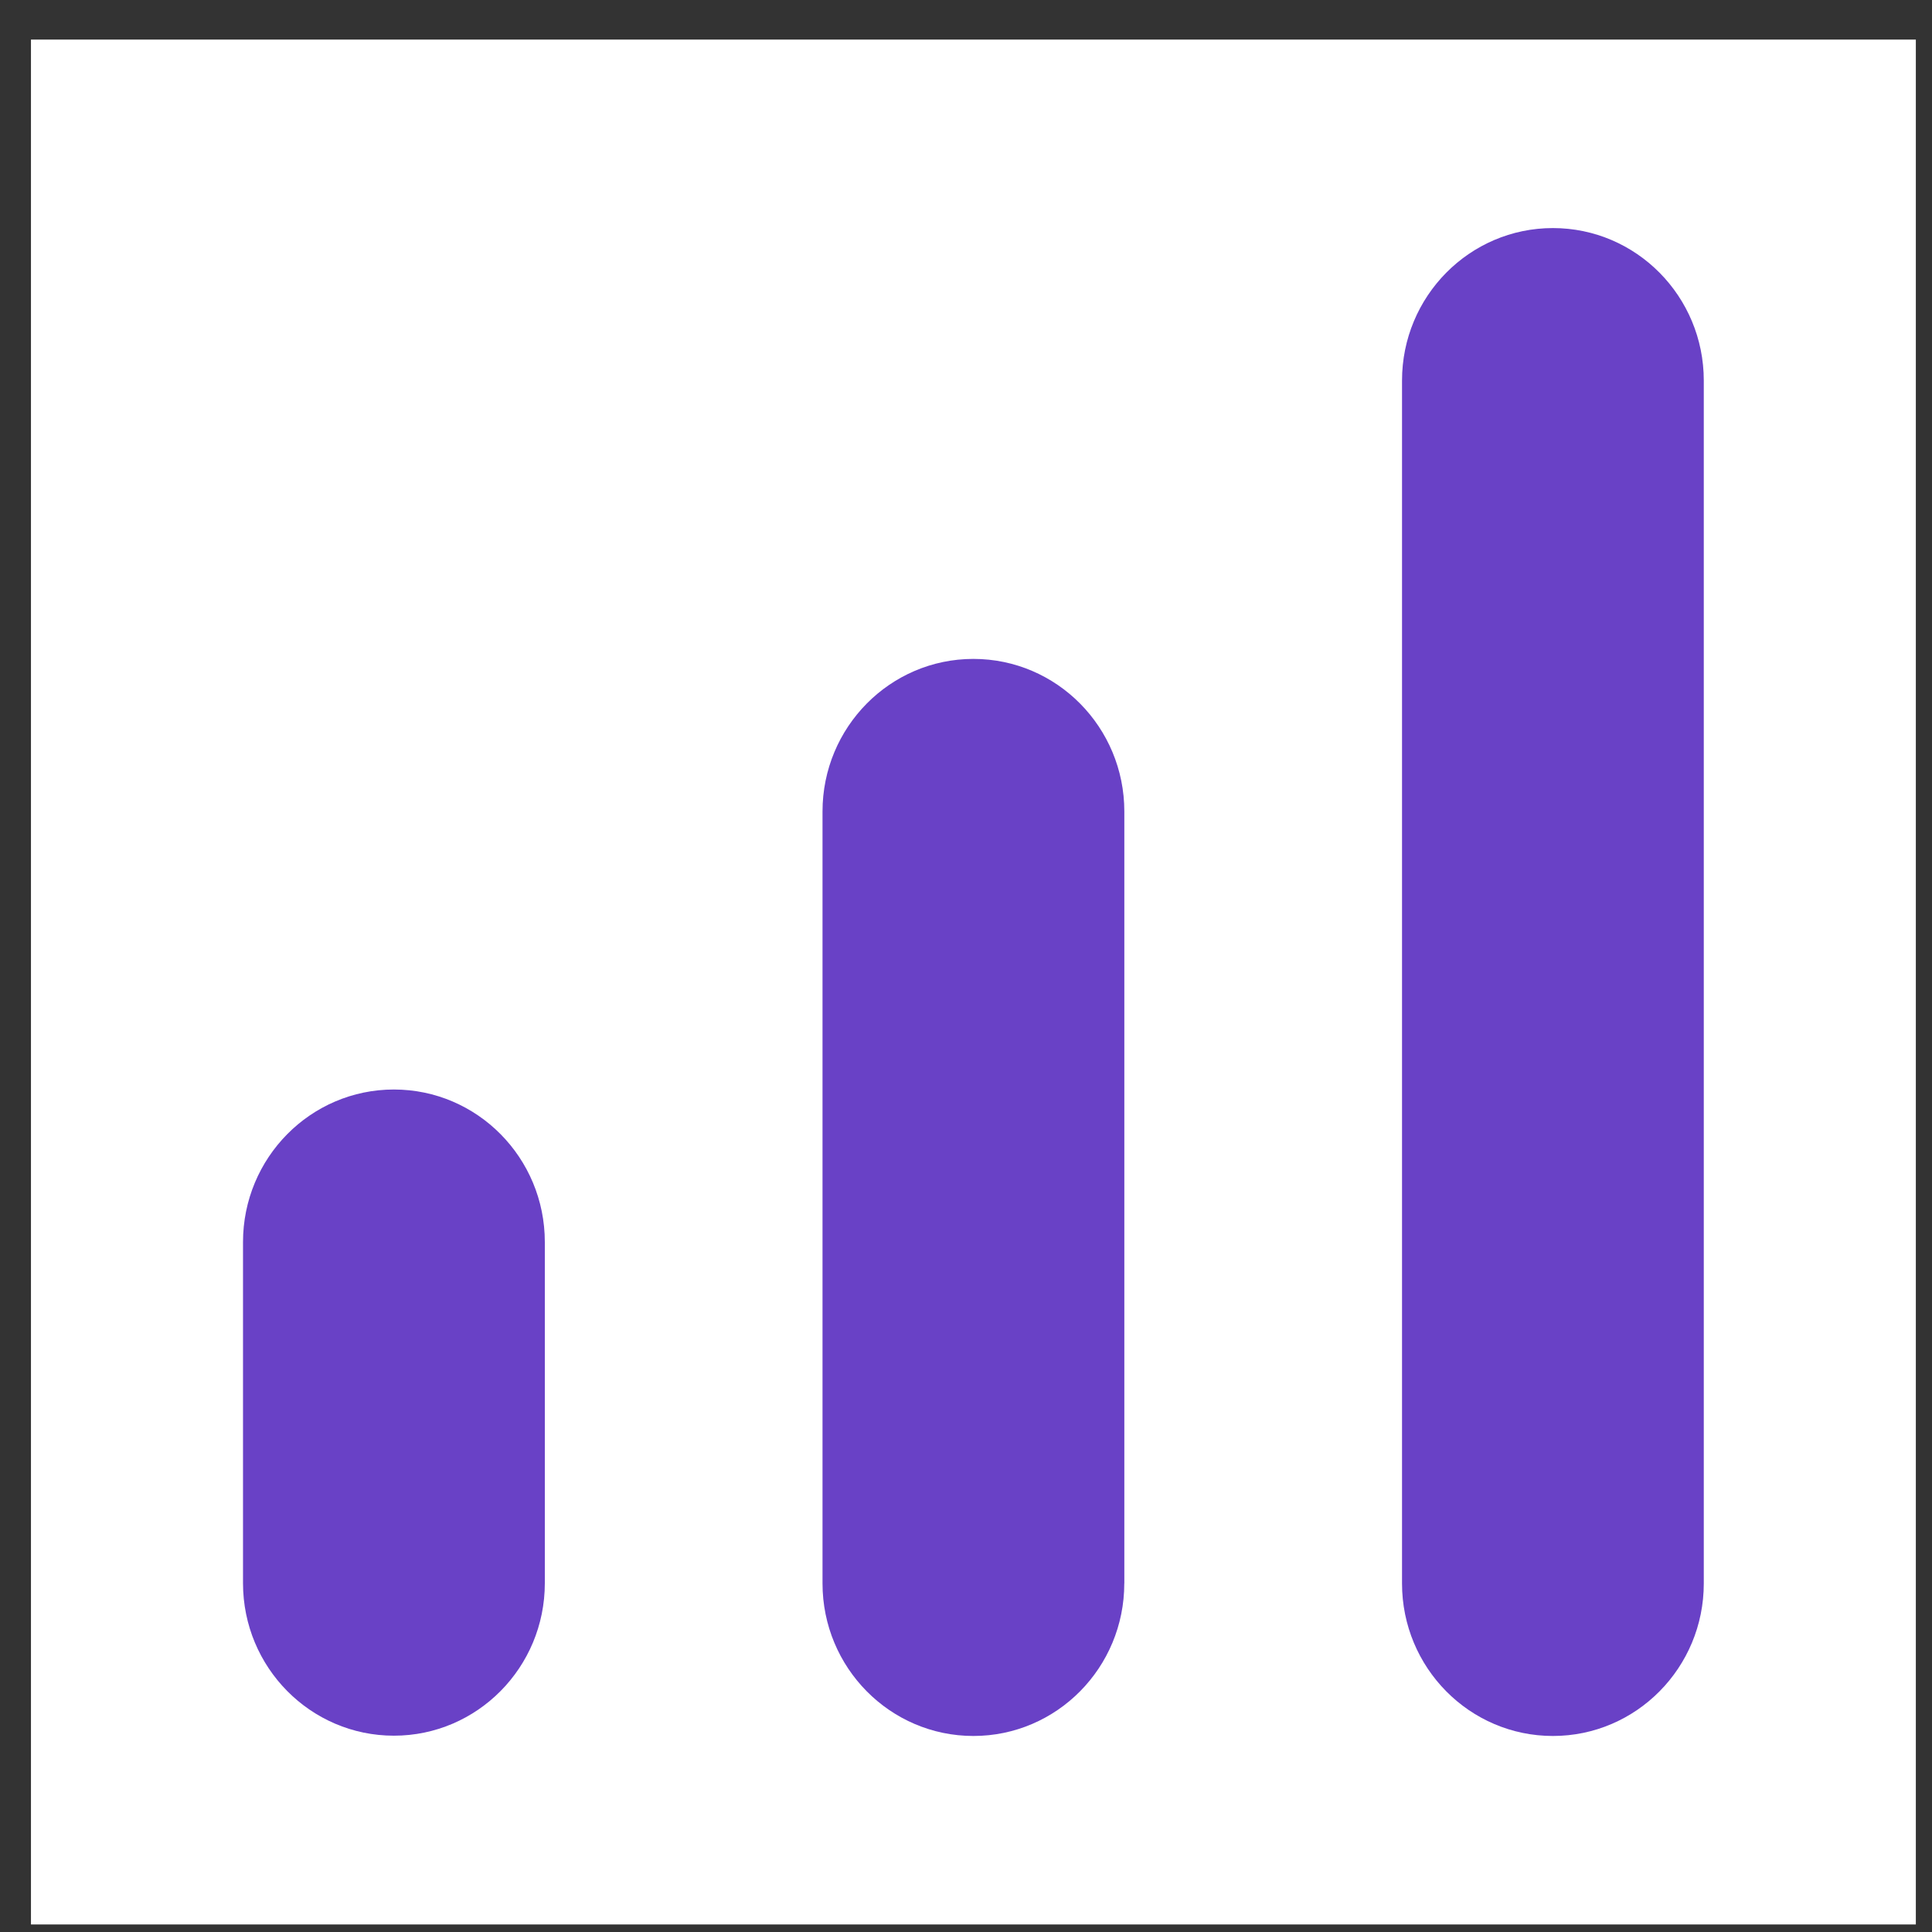
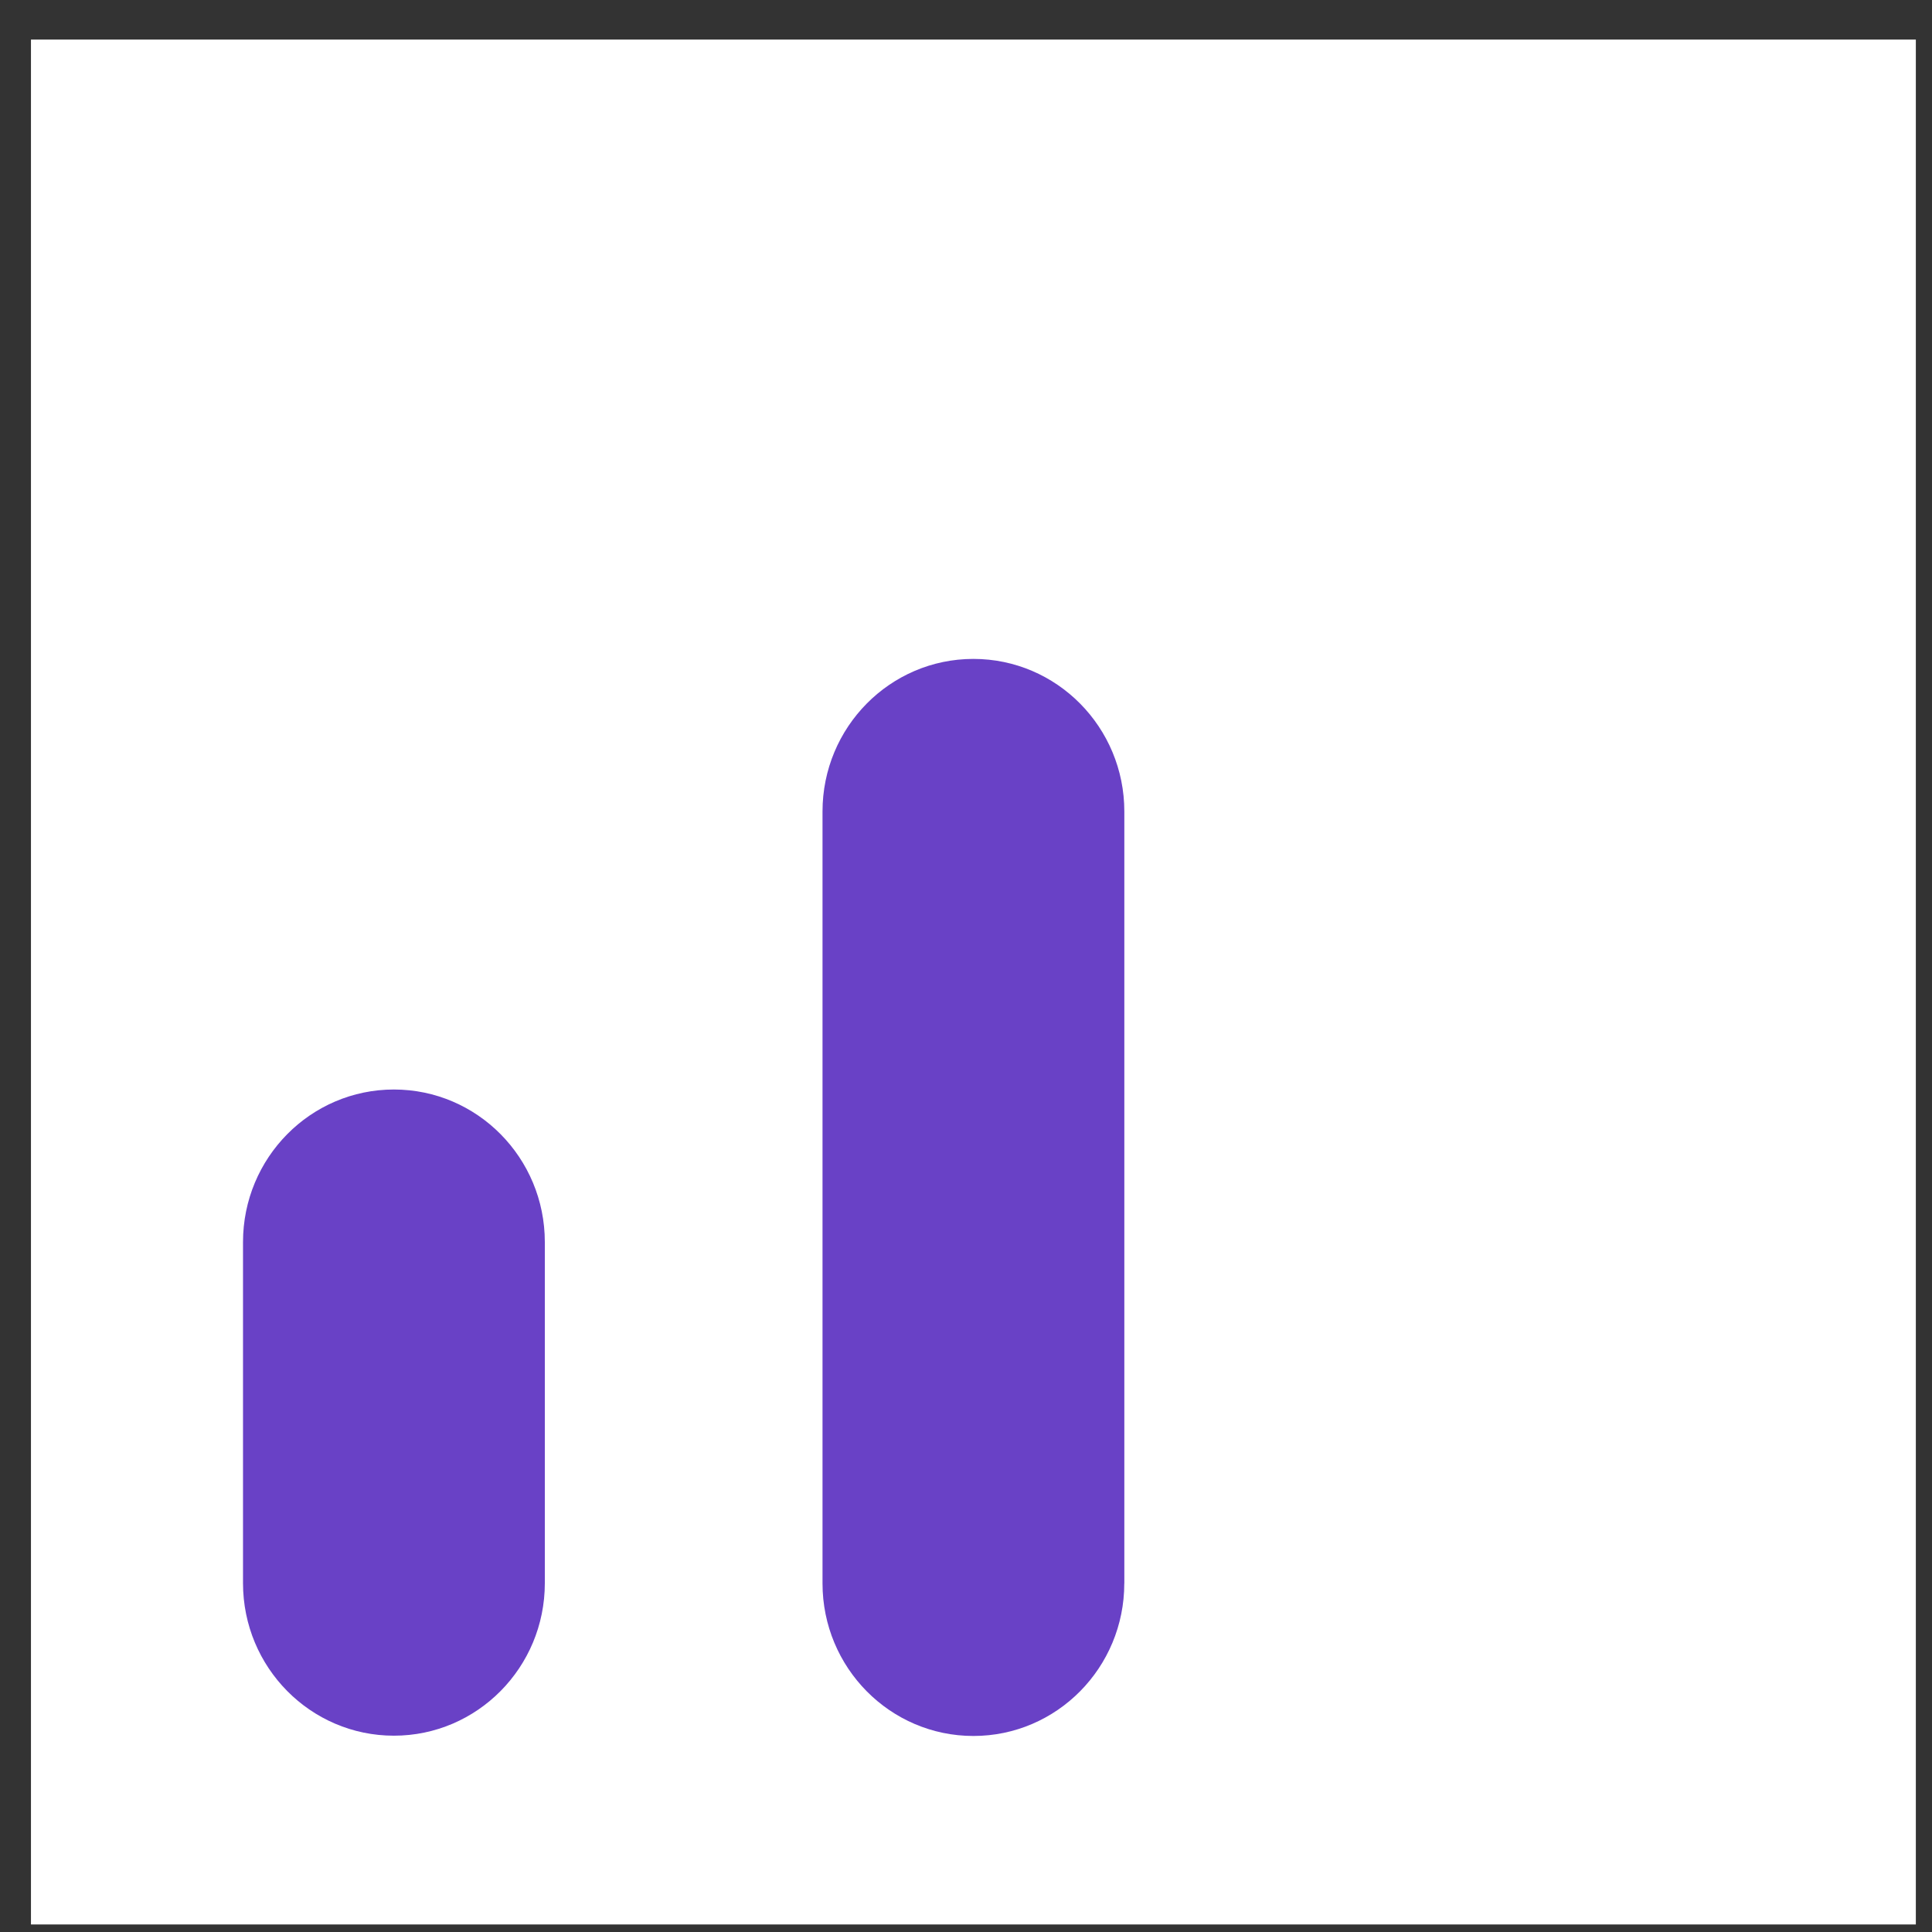
<svg xmlns="http://www.w3.org/2000/svg" data-bbox="0.657 0.84 40 40" viewBox="0 0 41 41" height="41" width="41" data-type="color">
  <rect x="0" y="0" width="41" height="41" fill="#333333" stroke="none" />
  <g>
    <path fill="#ffffff" d="M40.657.84v40h-40v-40h40z" data-color="1" />
    <path fill="#6941C6" d="M11.562 33.597v-7.238c0-1.788-1.434-3.238-3.203-3.238-1.768 0-3.202 1.45-3.202 3.238v7.238c0 1.788 1.434 3.237 3.202 3.237 1.769 0 3.203-1.45 3.203-3.237Z" data-color="2" />
    <path fill="#6941C6" d="M23.86 33.602V17.221c0-1.788-1.434-3.238-3.203-3.238-1.768 0-3.202 1.45-3.202 3.238v16.381c0 1.788 1.434 3.238 3.202 3.238 1.769 0 3.202-1.45 3.202-3.238Z" data-color="2" />
-     <path fill="#6941C6" d="M36.157 33.603V8.077c0-1.788-1.434-3.237-3.202-3.237-1.769 0-3.202 1.45-3.202 3.237v25.526c0 1.787 1.433 3.237 3.202 3.237 1.768 0 3.202-1.45 3.202-3.237Z" data-color="2" />
  </g>
</svg>